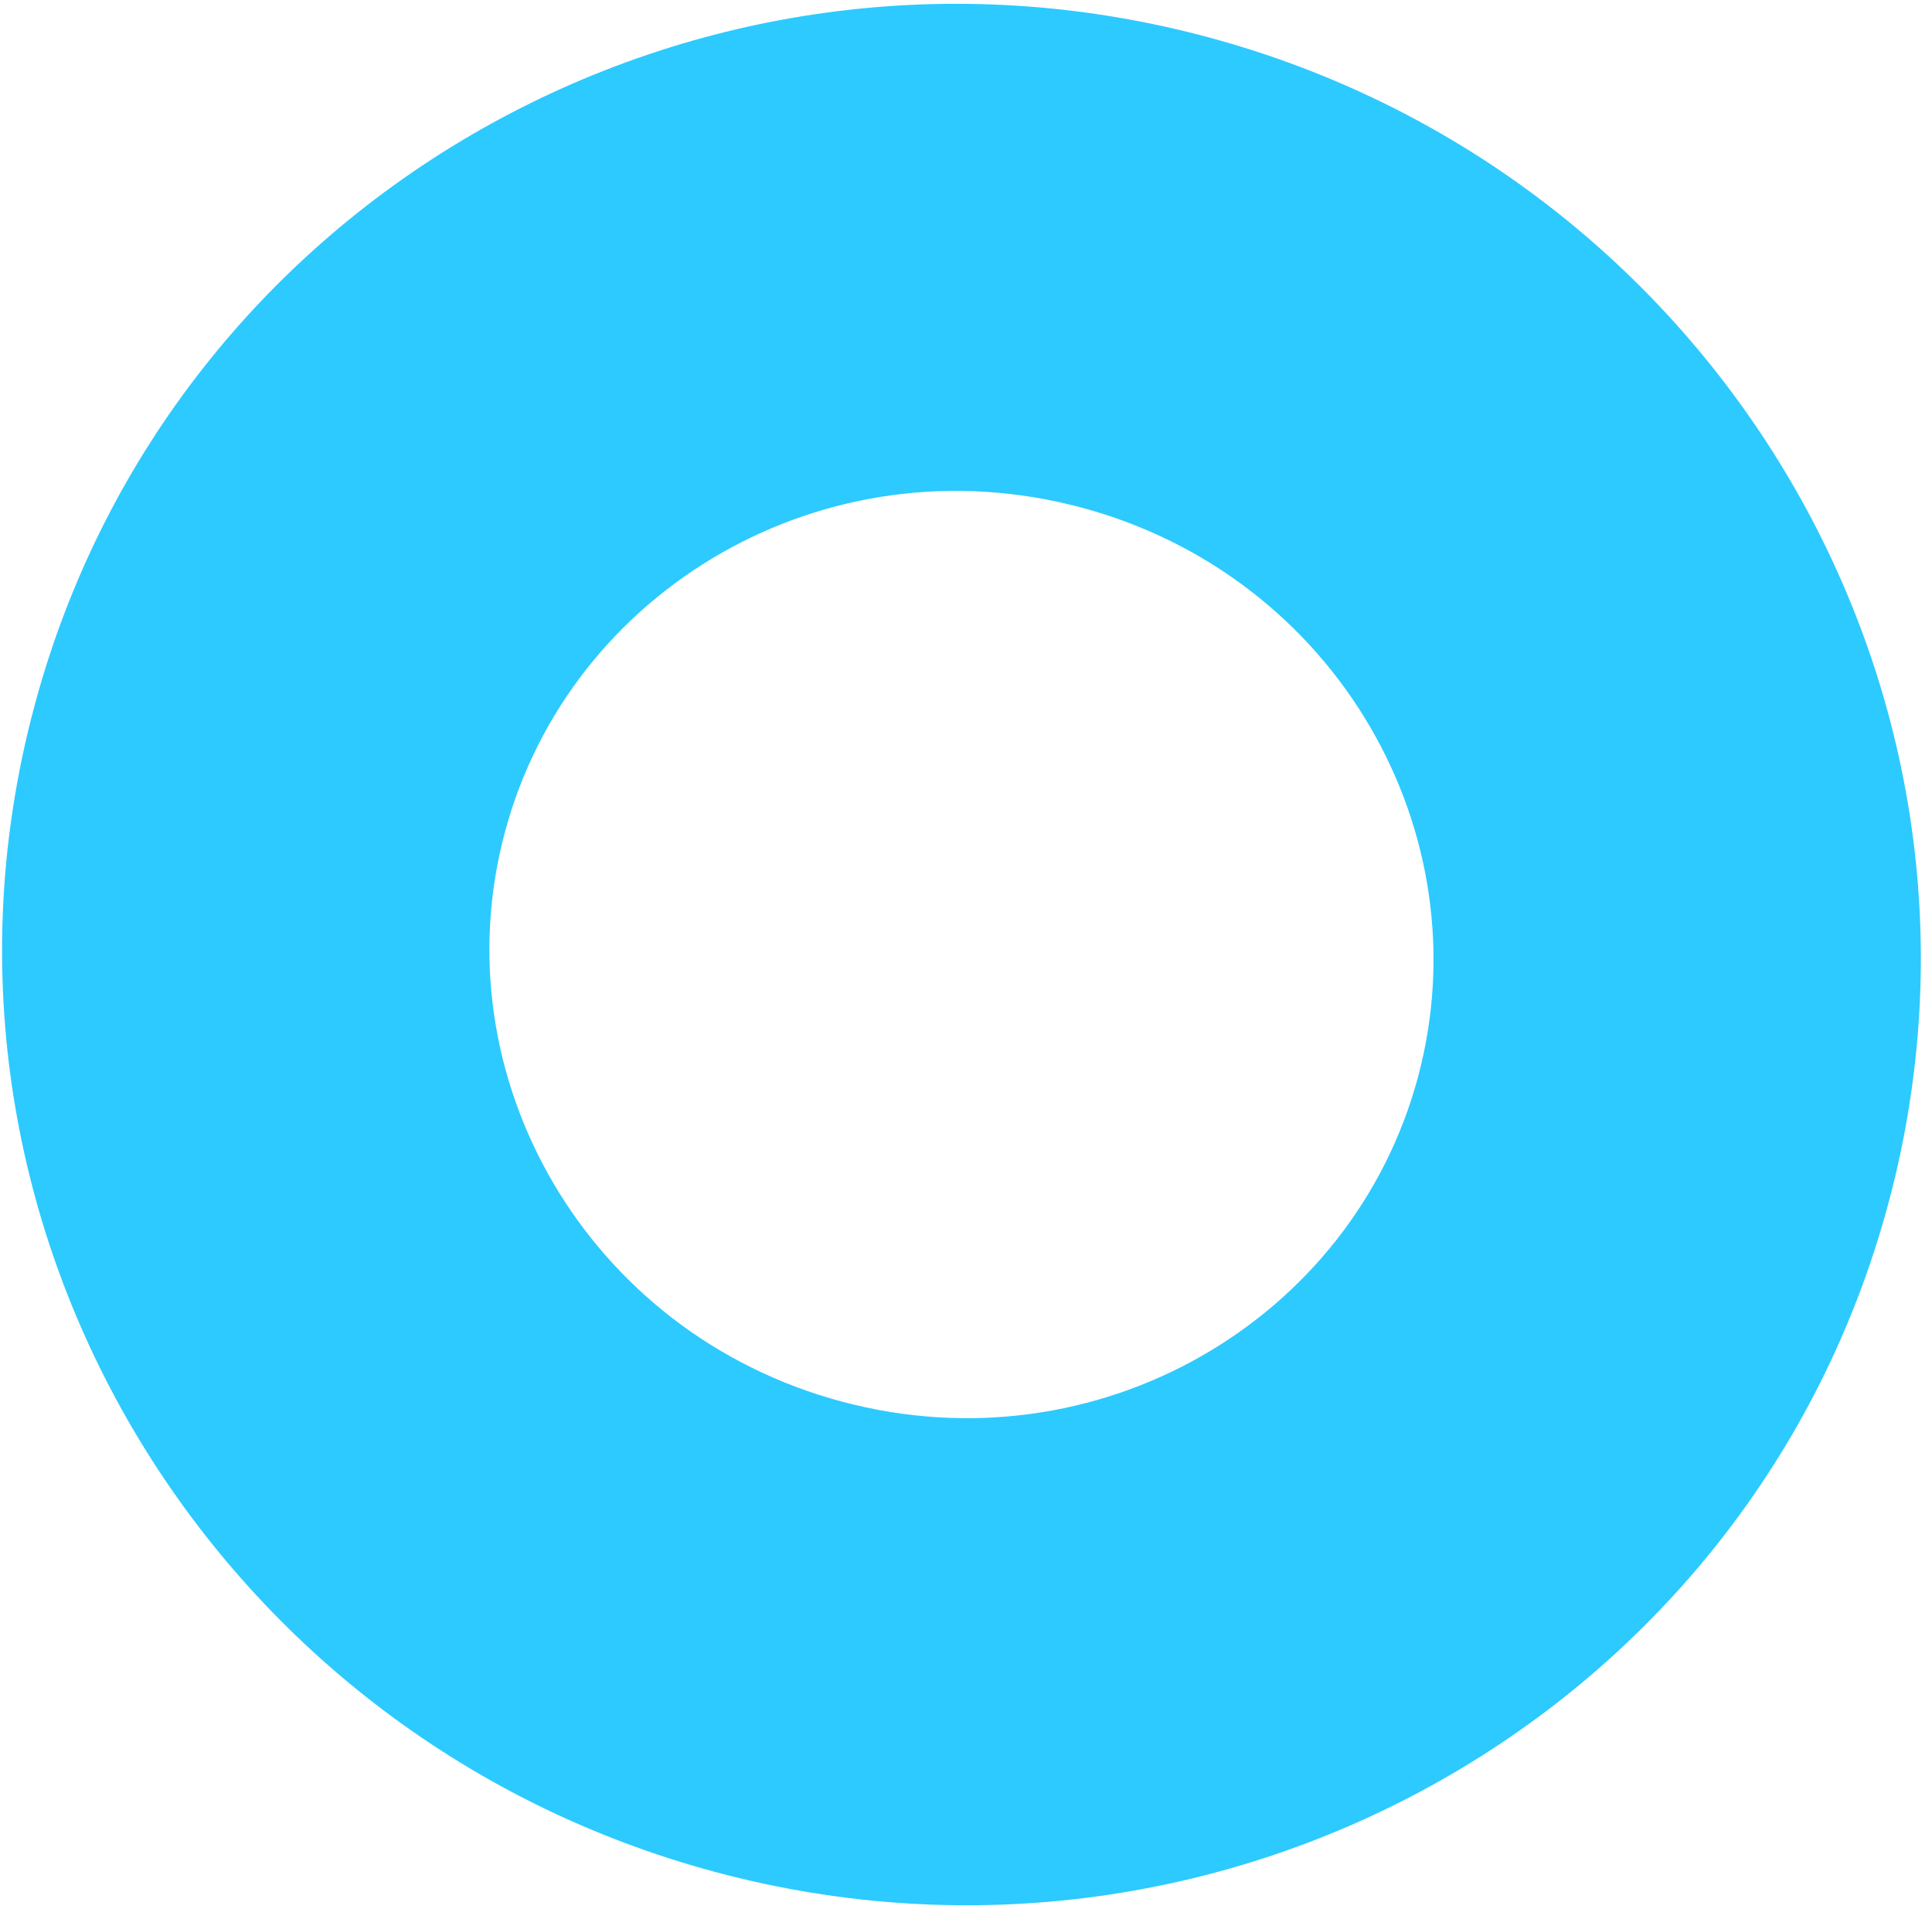
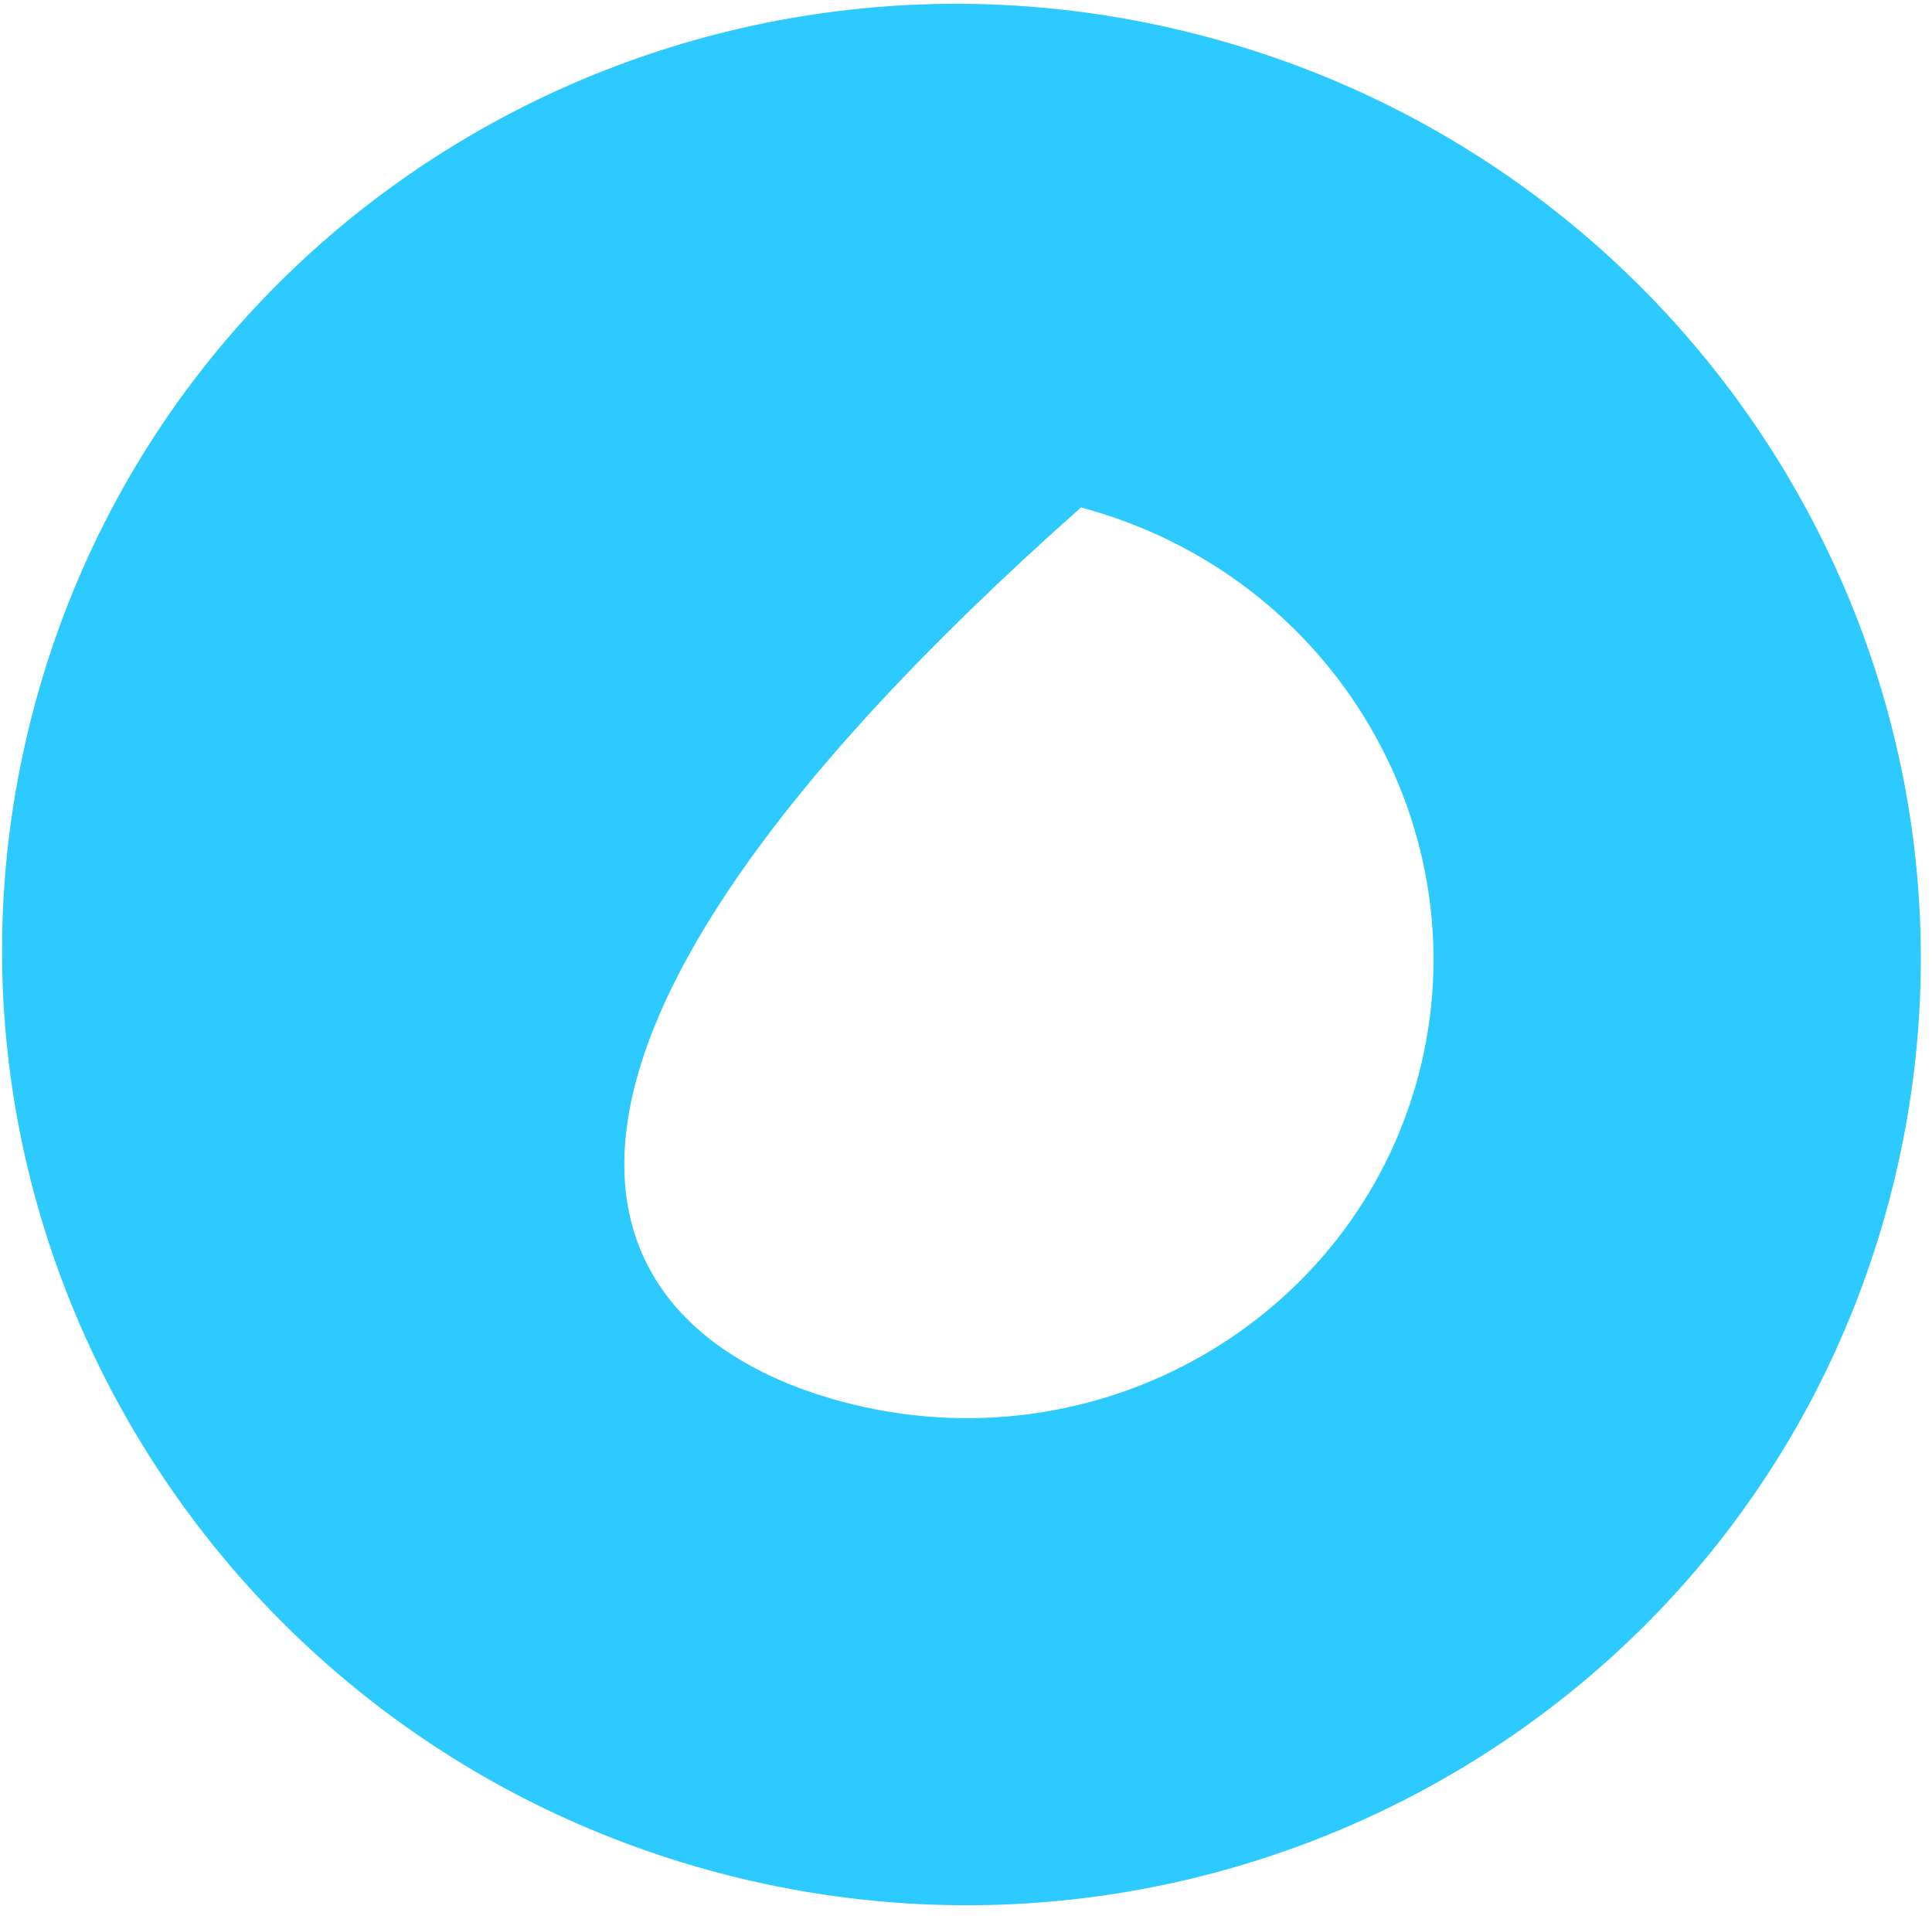
<svg xmlns="http://www.w3.org/2000/svg" width="119" height="118" viewBox="0 0 119 118" fill="none">
-   <path id="blue-circle" fill-rule="evenodd" clip-rule="evenodd" d="M66.583 31.252C50.858 27.047 35.109 36.249 31.094 51.266C27.079 66.282 36.132 82.116 51.858 86.321C67.583 90.526 83.331 81.324 87.347 66.308C91.362 51.291 82.308 35.457 66.583 31.252ZM2.112 43.516C10.51 12.113 42.985 -6.112 74.333 2.271C105.681 10.653 124.726 42.654 116.328 74.057C107.931 105.461 75.456 123.685 44.108 115.303C12.76 106.92 -6.285 74.919 2.112 43.516Z" fill="#2CCAFF" />
+   <path id="blue-circle" fill-rule="evenodd" clip-rule="evenodd" d="M66.583 31.252C27.079 66.282 36.132 82.116 51.858 86.321C67.583 90.526 83.331 81.324 87.347 66.308C91.362 51.291 82.308 35.457 66.583 31.252ZM2.112 43.516C10.51 12.113 42.985 -6.112 74.333 2.271C105.681 10.653 124.726 42.654 116.328 74.057C107.931 105.461 75.456 123.685 44.108 115.303C12.76 106.92 -6.285 74.919 2.112 43.516Z" fill="#2CCAFF" />
</svg>